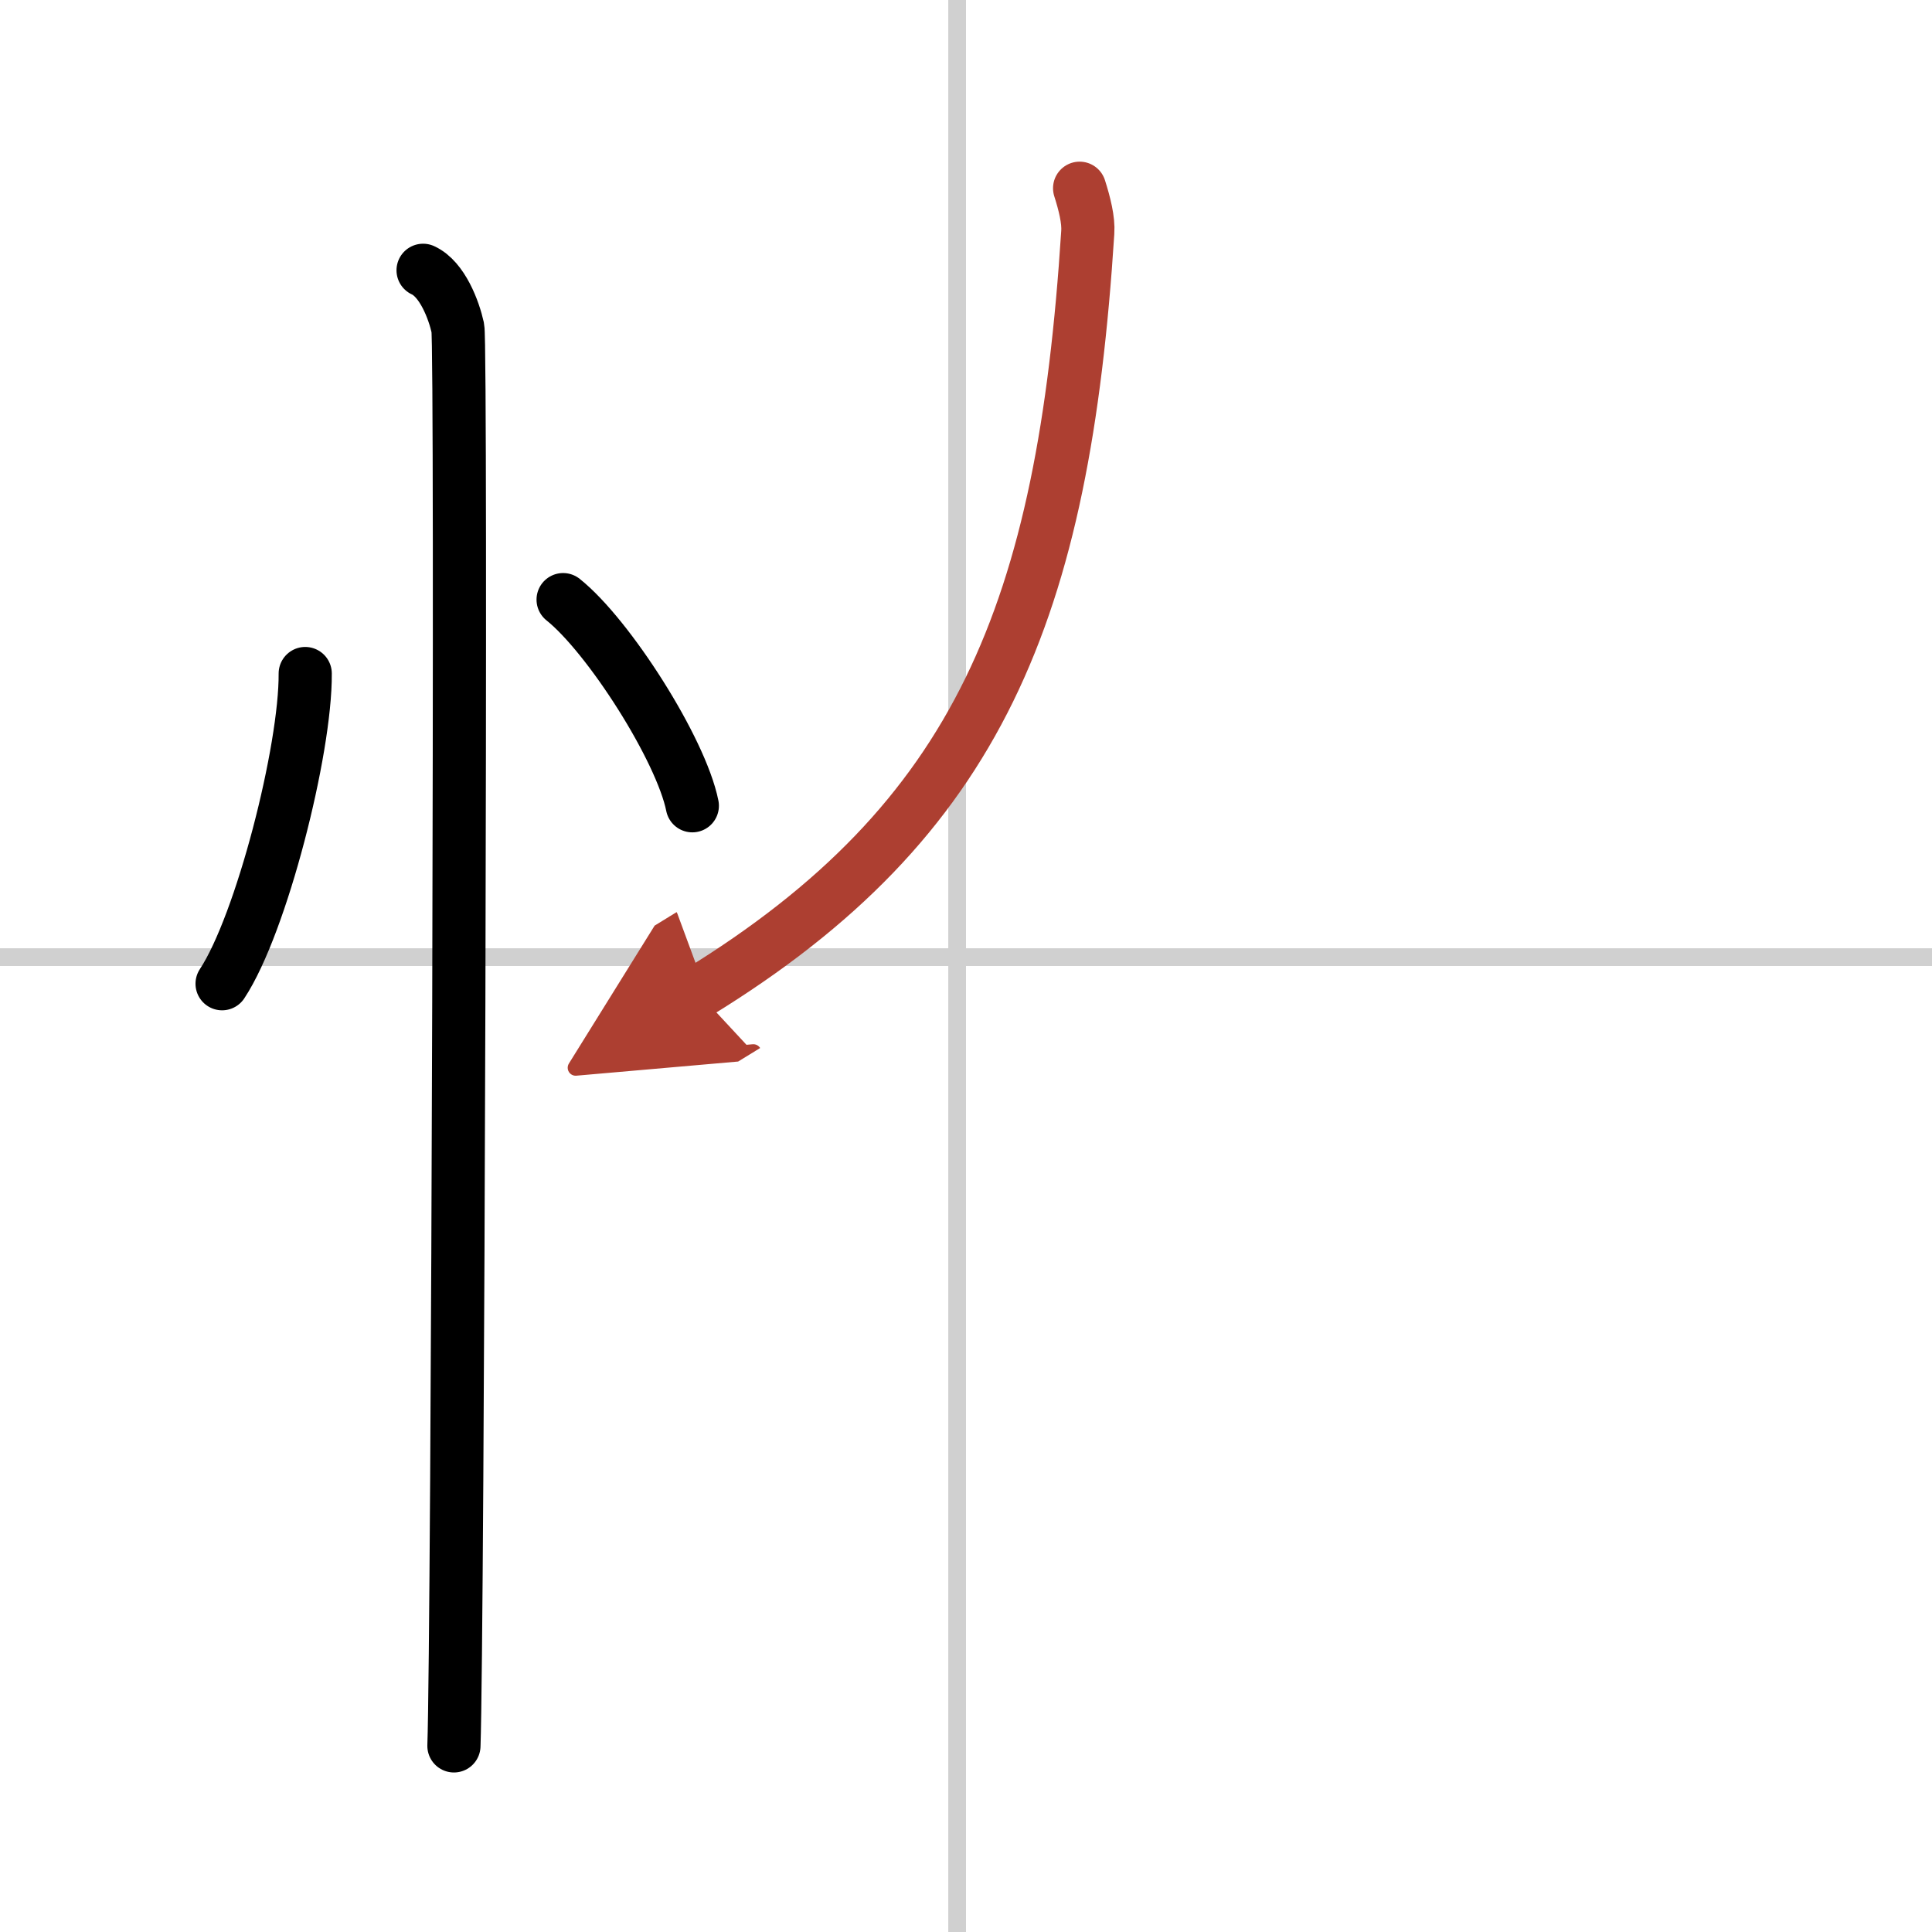
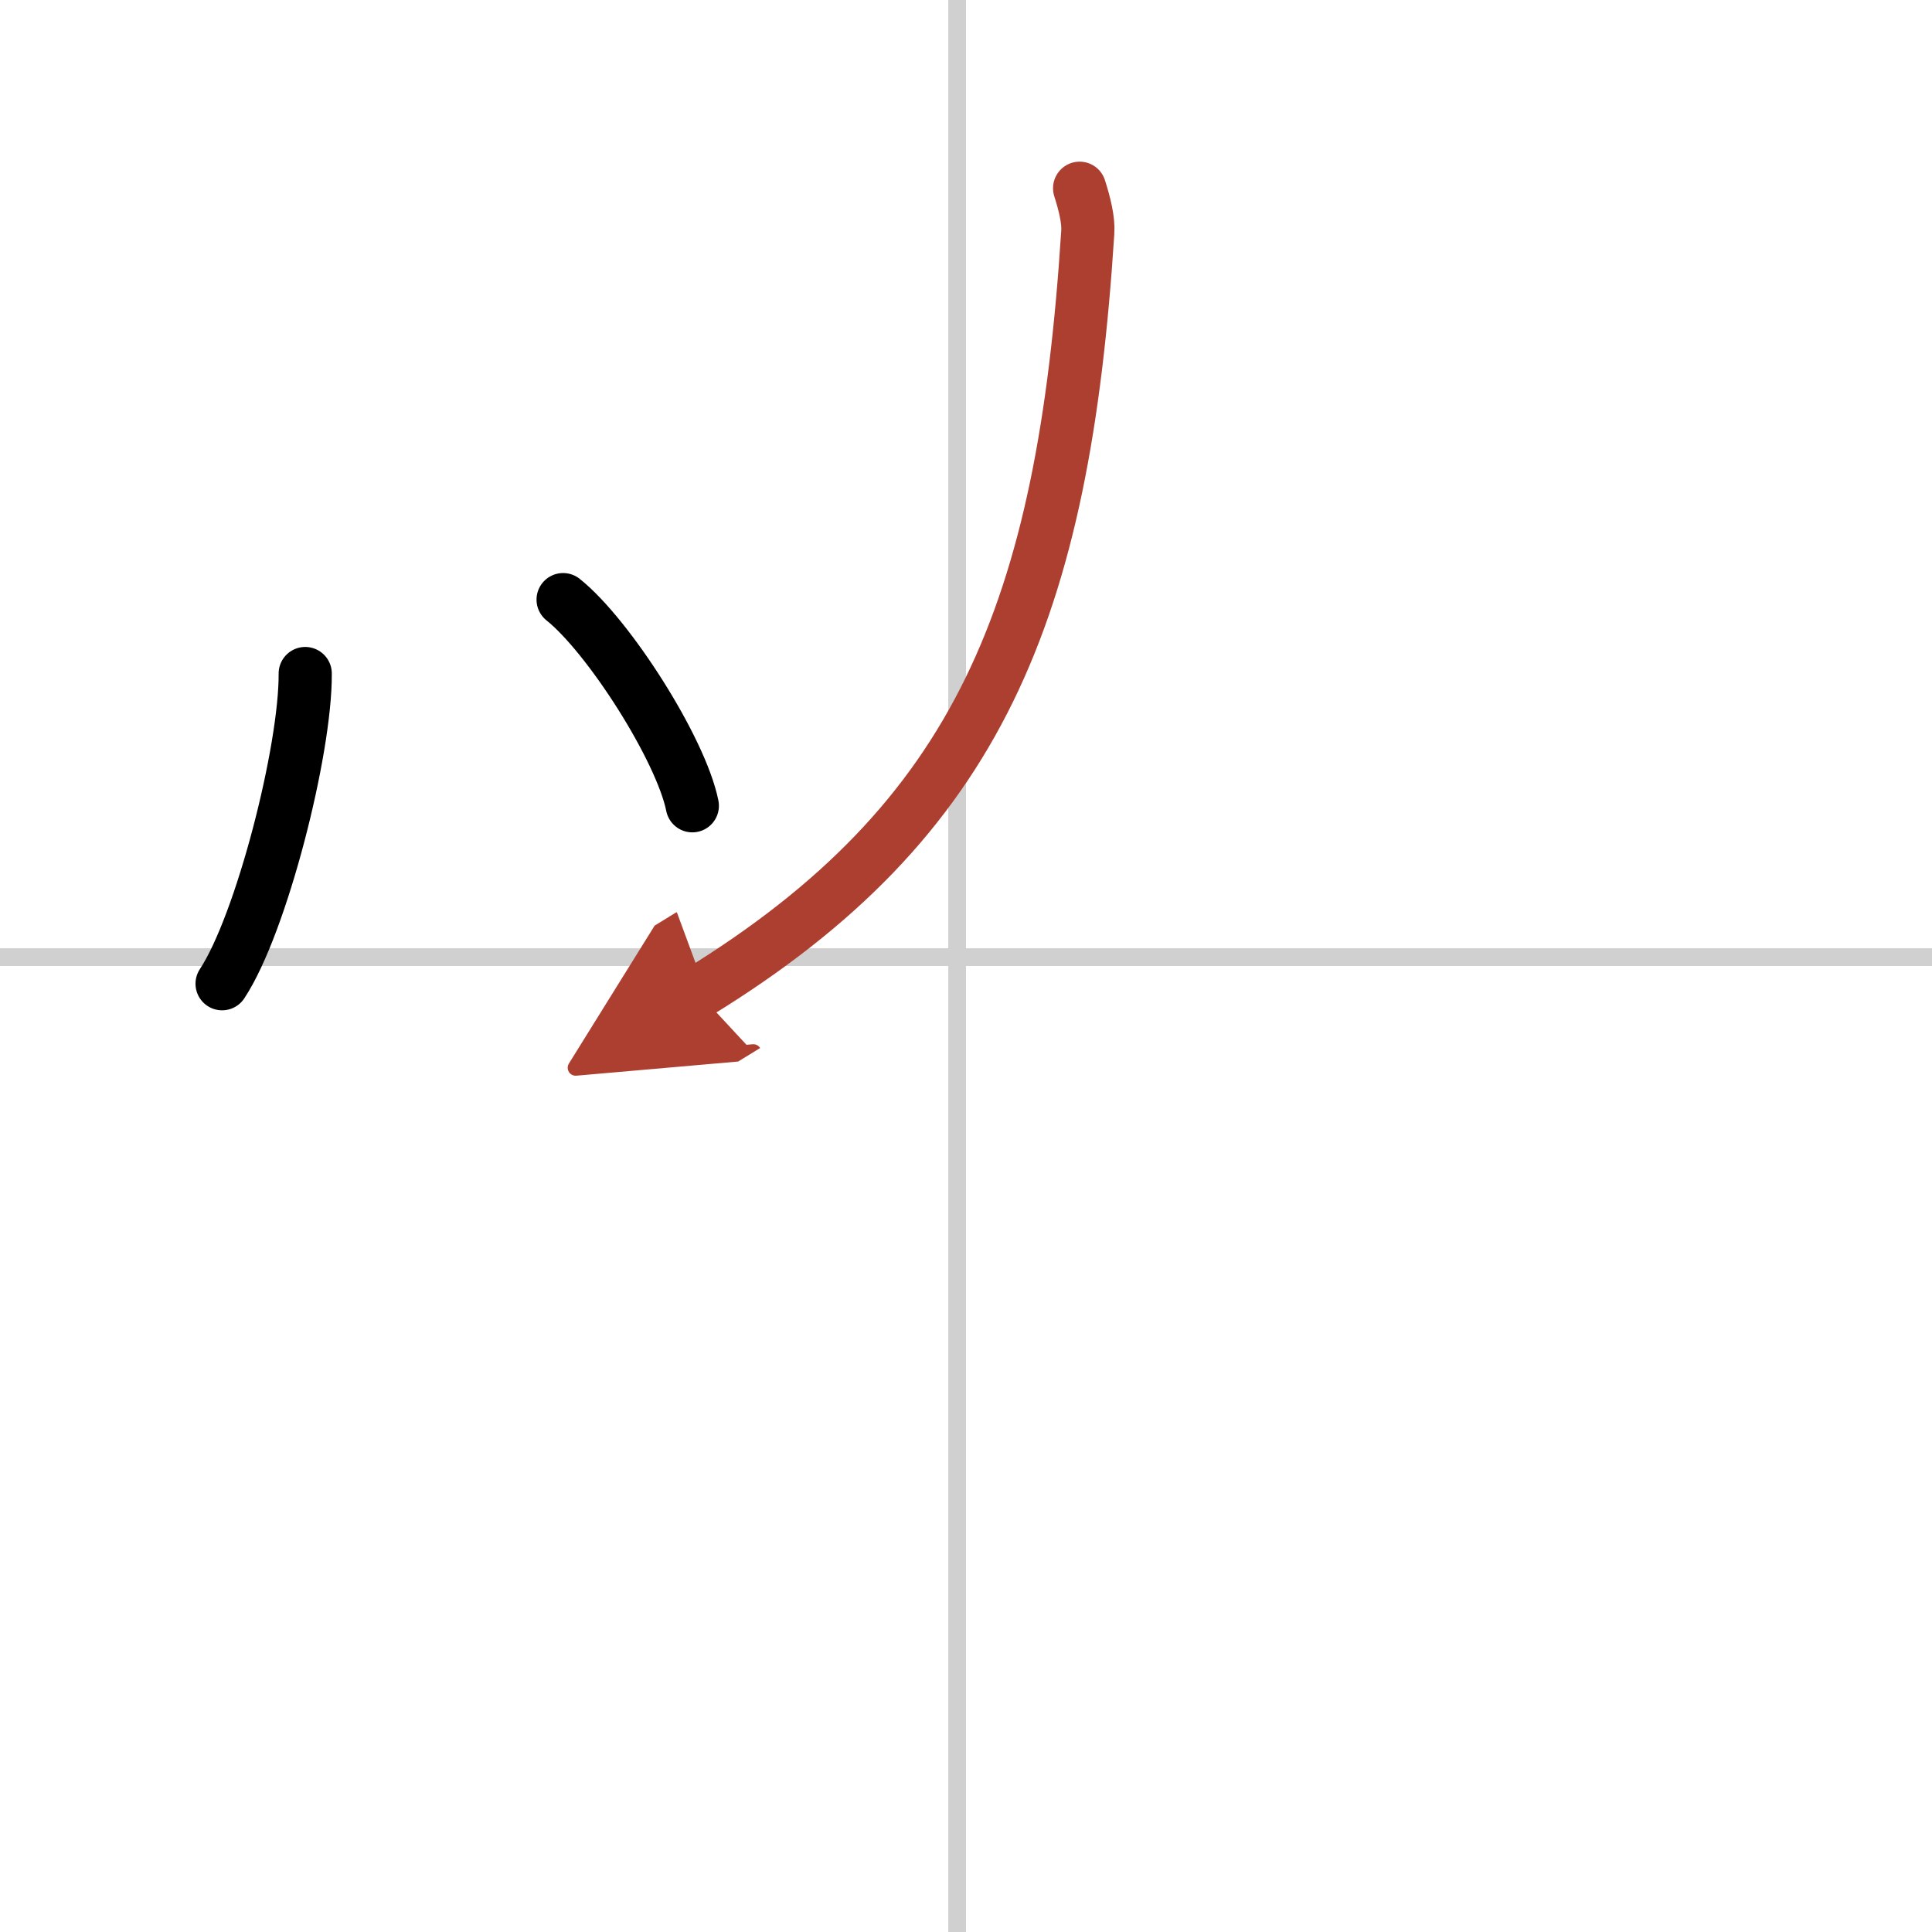
<svg xmlns="http://www.w3.org/2000/svg" width="400" height="400" viewBox="0 0 109 109">
  <defs>
    <marker id="a" markerWidth="4" orient="auto" refX="1" refY="5" viewBox="0 0 10 10">
      <polyline points="0 0 10 5 0 10 1 5" fill="#ad3f31" stroke="#ad3f31" />
    </marker>
  </defs>
  <g fill="none" stroke="#000" stroke-linecap="round" stroke-linejoin="round" stroke-width="3">
-     <rect width="100%" height="100%" fill="#fff" stroke="#fff" />
    <line x1="54" x2="54" y2="109" stroke="#d0d0d0" stroke-width="1" />
    <line x2="109" y1="54" y2="54" stroke="#d0d0d0" stroke-width="1" />
    <path d="m17.22 38c0.03 4.31-2.47 14.14-4.69 17.5" />
    <path d="m31.77 33.83c2.57 2.05 6.65 8.44 7.29 11.63" />
-     <path d="m23.87 15.25c1.09 0.5 1.74 2.25 1.96 3.25s0 73.75-0.22 80" />
    <path d="M60.91,10.62c0.28,0.88,0.51,1.8,0.46,2.49C60,34.5,55.25,46.25,39.38,56" marker-end="url(#a)" stroke="#ad3f31" />
  </g>
</svg>